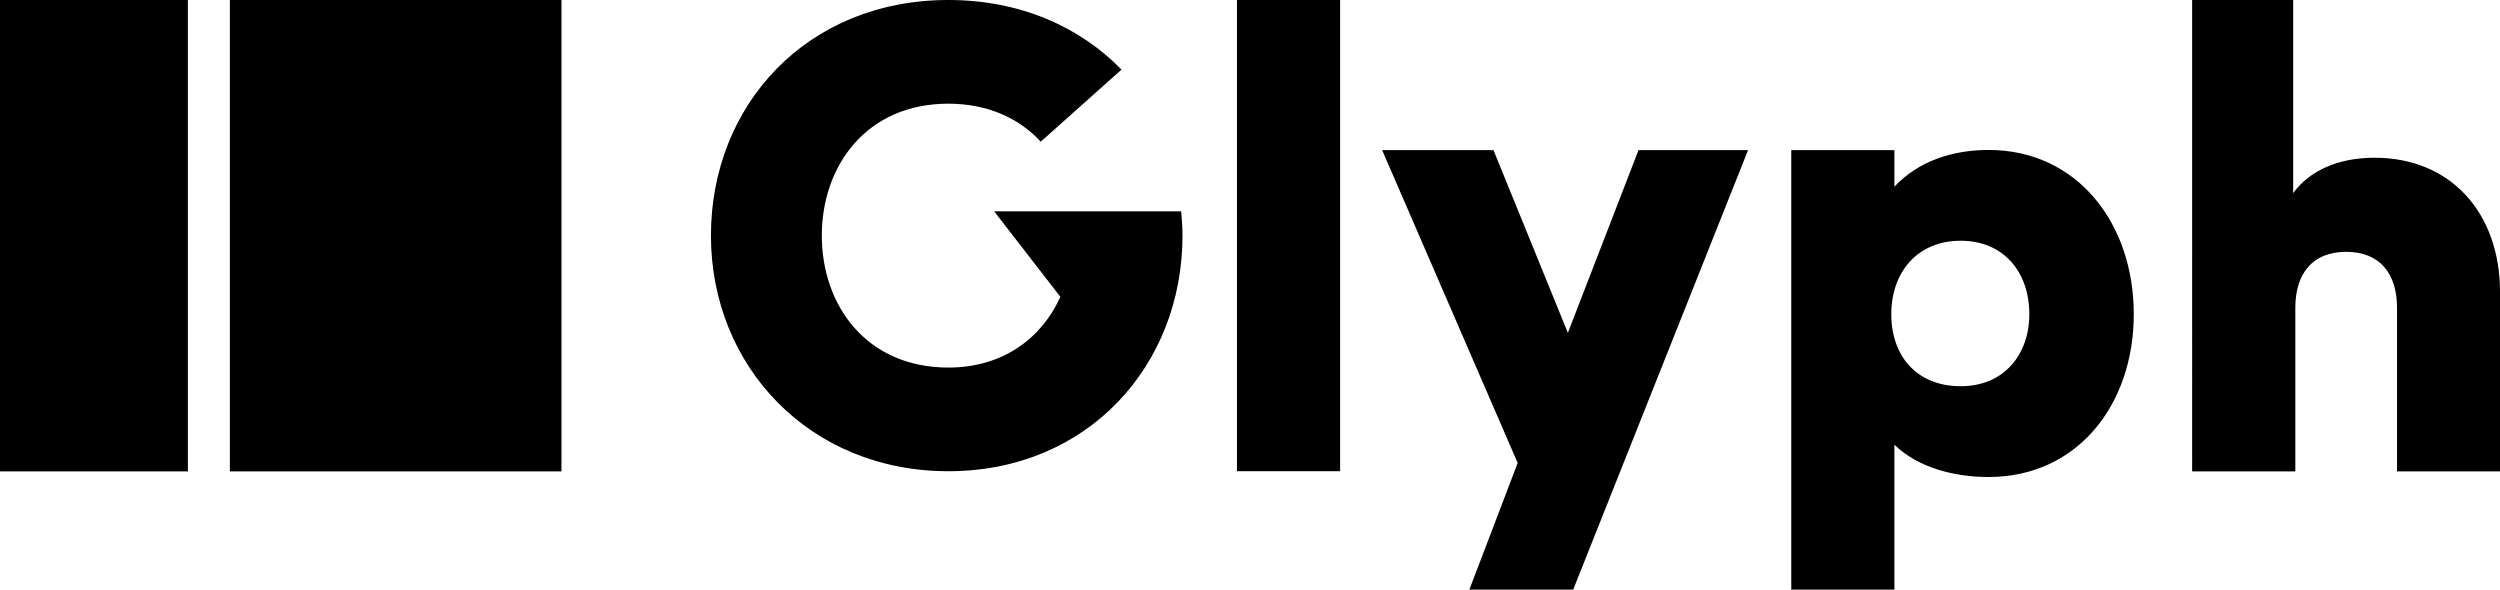
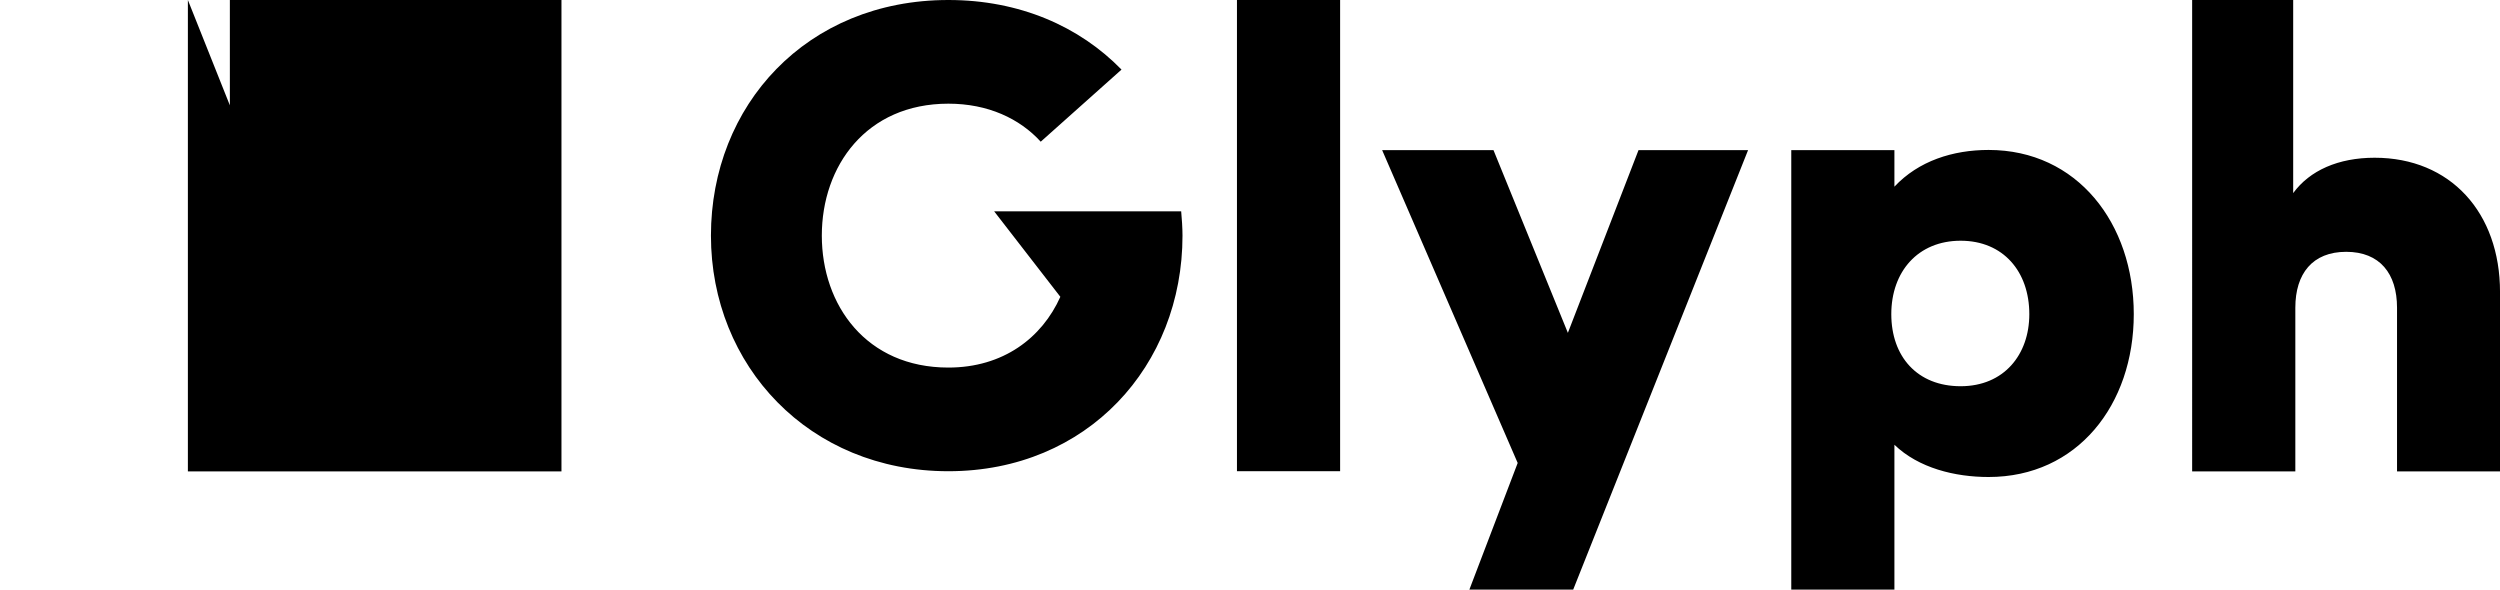
<svg xmlns="http://www.w3.org/2000/svg" fill="currentColor" viewBox="0 0 106 25" class="fNBOwx fBisiV">
-   <path d="M50.138 9.99c0 5.51-4.02 9.99-9.927 9.99s-10.067-4.472-10.067-9.99S34.193 0 40.211 0c3.022 0 5.56 1.122 7.341 2.951l-3.425 3.057c-.894-.981-2.239-1.612-3.916-1.612-3.48 0-5.366 2.643-5.366 5.594s1.885 5.595 5.366 5.595c2.322 0 3.965-1.255 4.748-3L42.152 8.96h7.93c.028.301.056.708.056 1.037zM52.447 0h4.374v19.98h-4.374zm21.671 6.366L66.7 25.008h-4.402l2.052-5.378-5.747-13.264h4.721l3.154 7.747 2.995-7.747zm1.831-.001h4.374v1.55c1.026-1.094 2.482-1.557 3.993-1.557 3.758 0 6.156 3.113 6.156 6.962s-2.398 6.905-6.156 6.905c-1.428 0-2.967-.379-3.993-1.367v6.141H75.95V6.365Zm10.094 6.955c0-1.802-1.103-3.113-2.912-3.113-1.81 0-2.94 1.31-2.94 3.113 0 1.801 1.103 3.056 2.94 3.056s2.912-1.339 2.912-3.056M97.231 0v8.188c.7-.96 1.914-1.5 3.453-1.5 3.21 0 5.317 2.32 5.317 5.7v7.6h-4.367v-6.941c0-1.444-.728-2.37-2.156-2.37s-2.156.926-2.156 2.37v6.94h-4.375V0h4.291zM7.966 0H0v19.987h7.966zm15.84 0H9.746v19.987h14.06z" />
+   <path d="M50.138 9.99c0 5.51-4.02 9.99-9.927 9.99s-10.067-4.472-10.067-9.99S34.193 0 40.211 0c3.022 0 5.56 1.122 7.341 2.951l-3.425 3.057c-.894-.981-2.239-1.612-3.916-1.612-3.48 0-5.366 2.643-5.366 5.594s1.885 5.595 5.366 5.595c2.322 0 3.965-1.255 4.748-3L42.152 8.96h7.93c.028.301.056.708.056 1.037zM52.447 0h4.374v19.98h-4.374zm21.671 6.366L66.7 25.008h-4.402l2.052-5.378-5.747-13.264h4.721l3.154 7.747 2.995-7.747zm1.831-.001h4.374v1.55c1.026-1.094 2.482-1.557 3.993-1.557 3.758 0 6.156 3.113 6.156 6.962s-2.398 6.905-6.156 6.905c-1.428 0-2.967-.379-3.993-1.367v6.141H75.95V6.365Zm10.094 6.955c0-1.802-1.103-3.113-2.912-3.113-1.81 0-2.94 1.31-2.94 3.113 0 1.801 1.103 3.056 2.94 3.056s2.912-1.339 2.912-3.056M97.231 0v8.188c.7-.96 1.914-1.5 3.453-1.5 3.21 0 5.317 2.32 5.317 5.7v7.6h-4.367v-6.941c0-1.444-.728-2.37-2.156-2.37s-2.156.926-2.156 2.37v6.94h-4.375V0h4.291zM7.966 0v19.987h7.966zm15.84 0H9.746v19.987h14.06z" />
</svg>